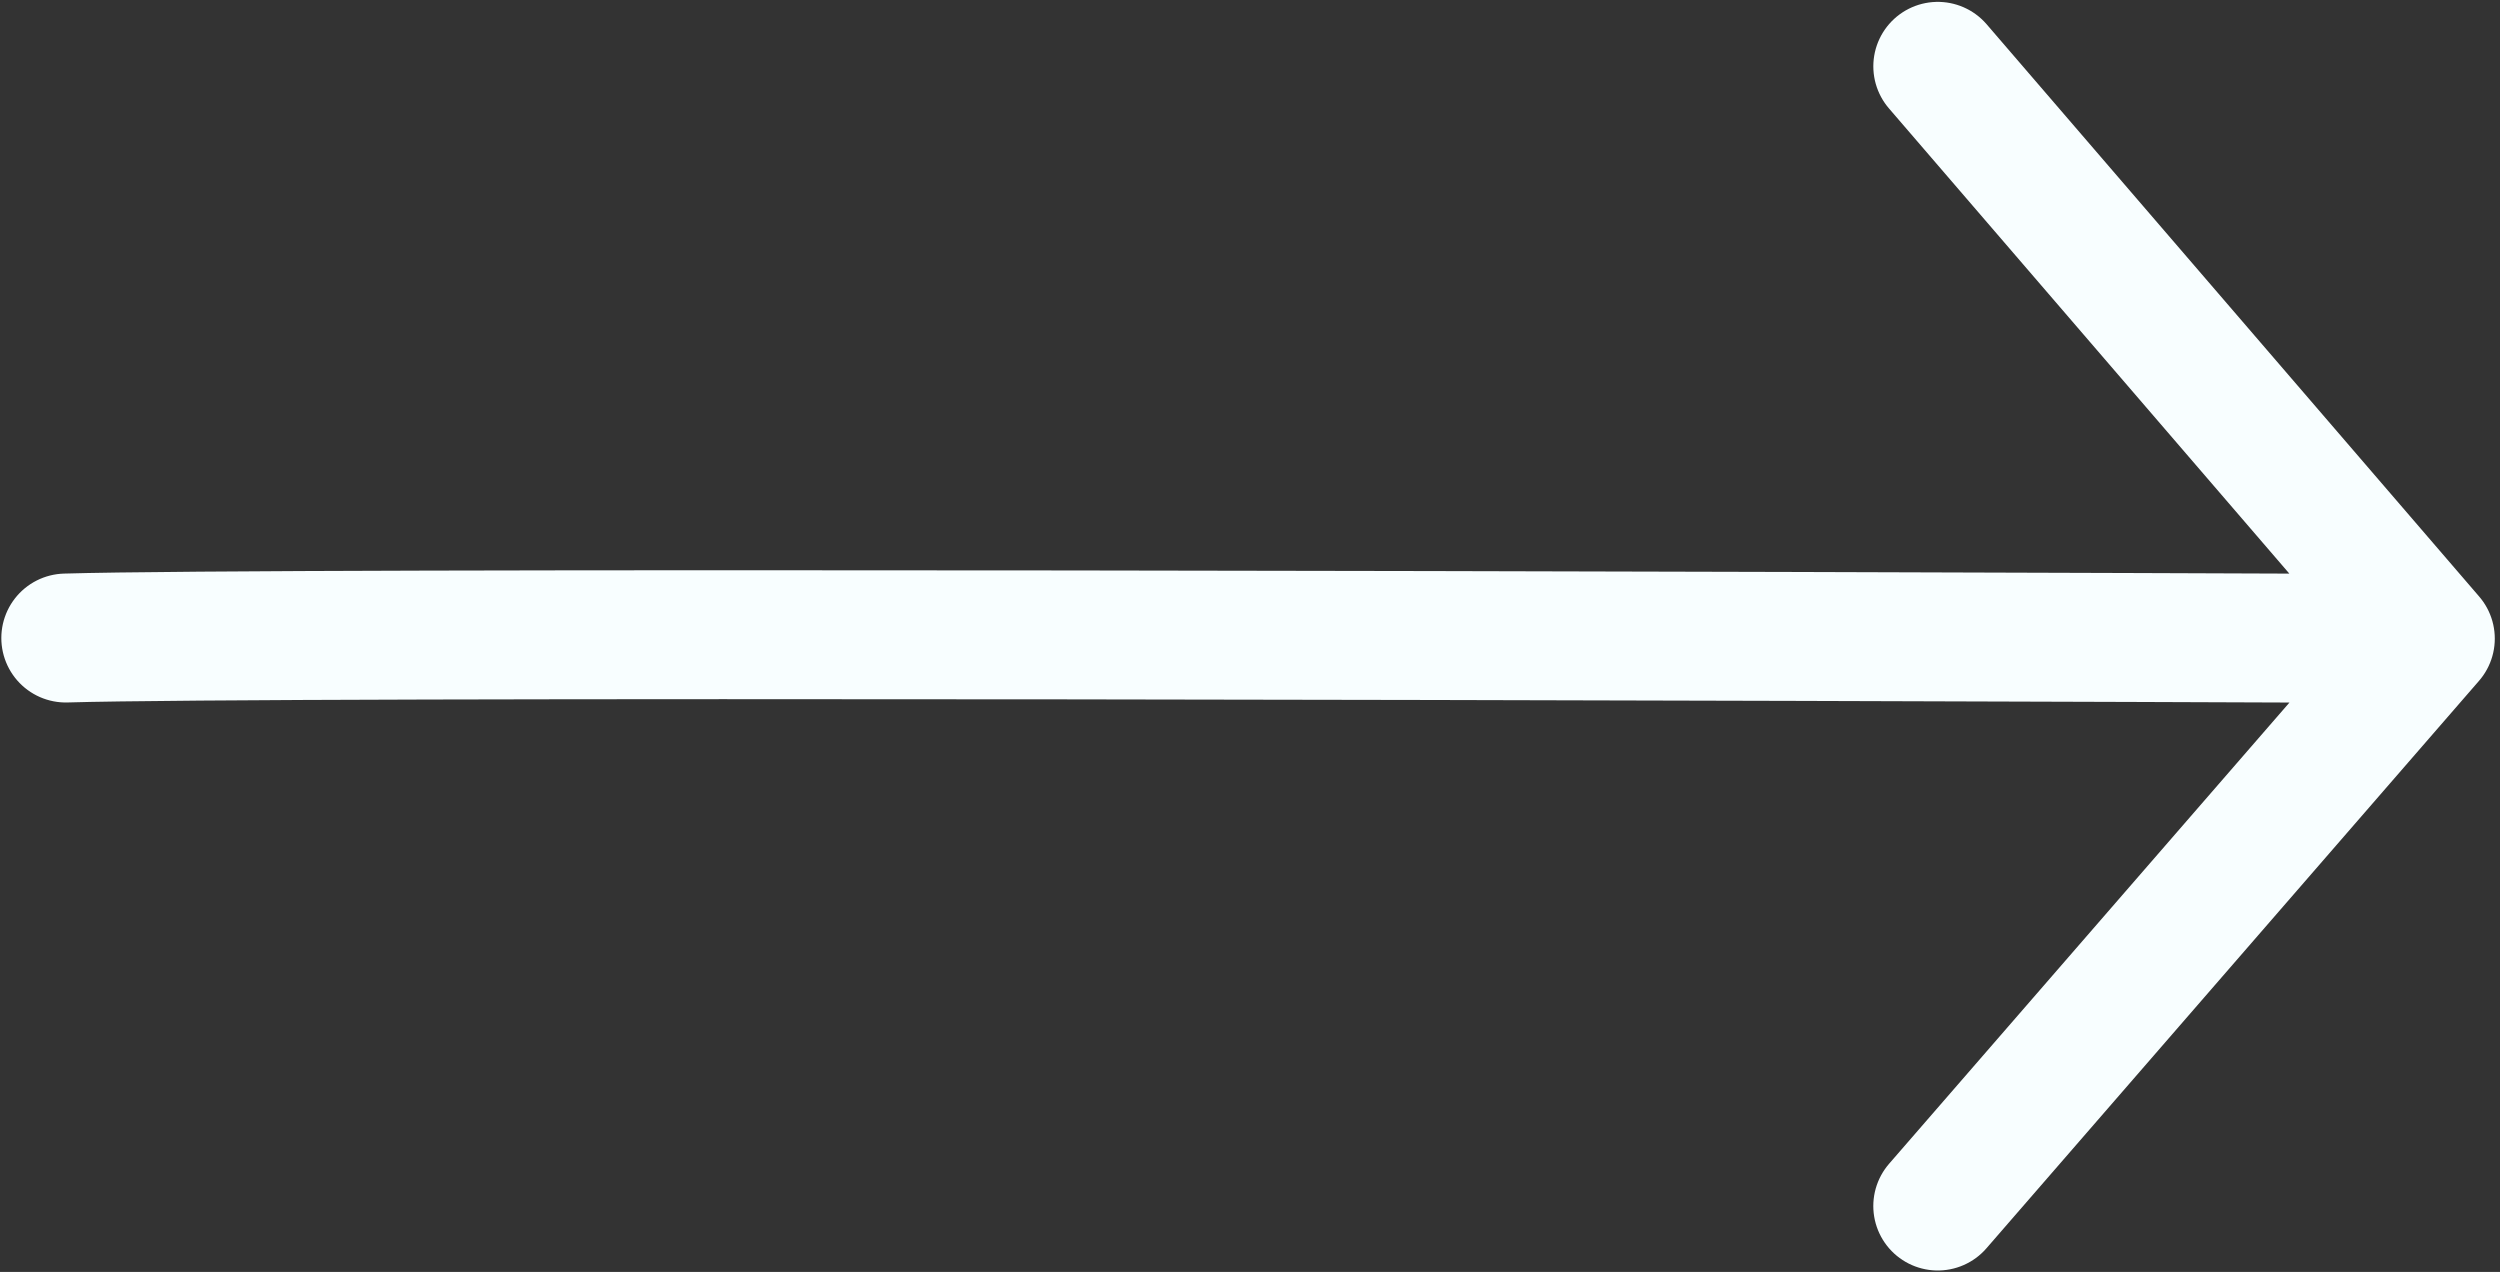
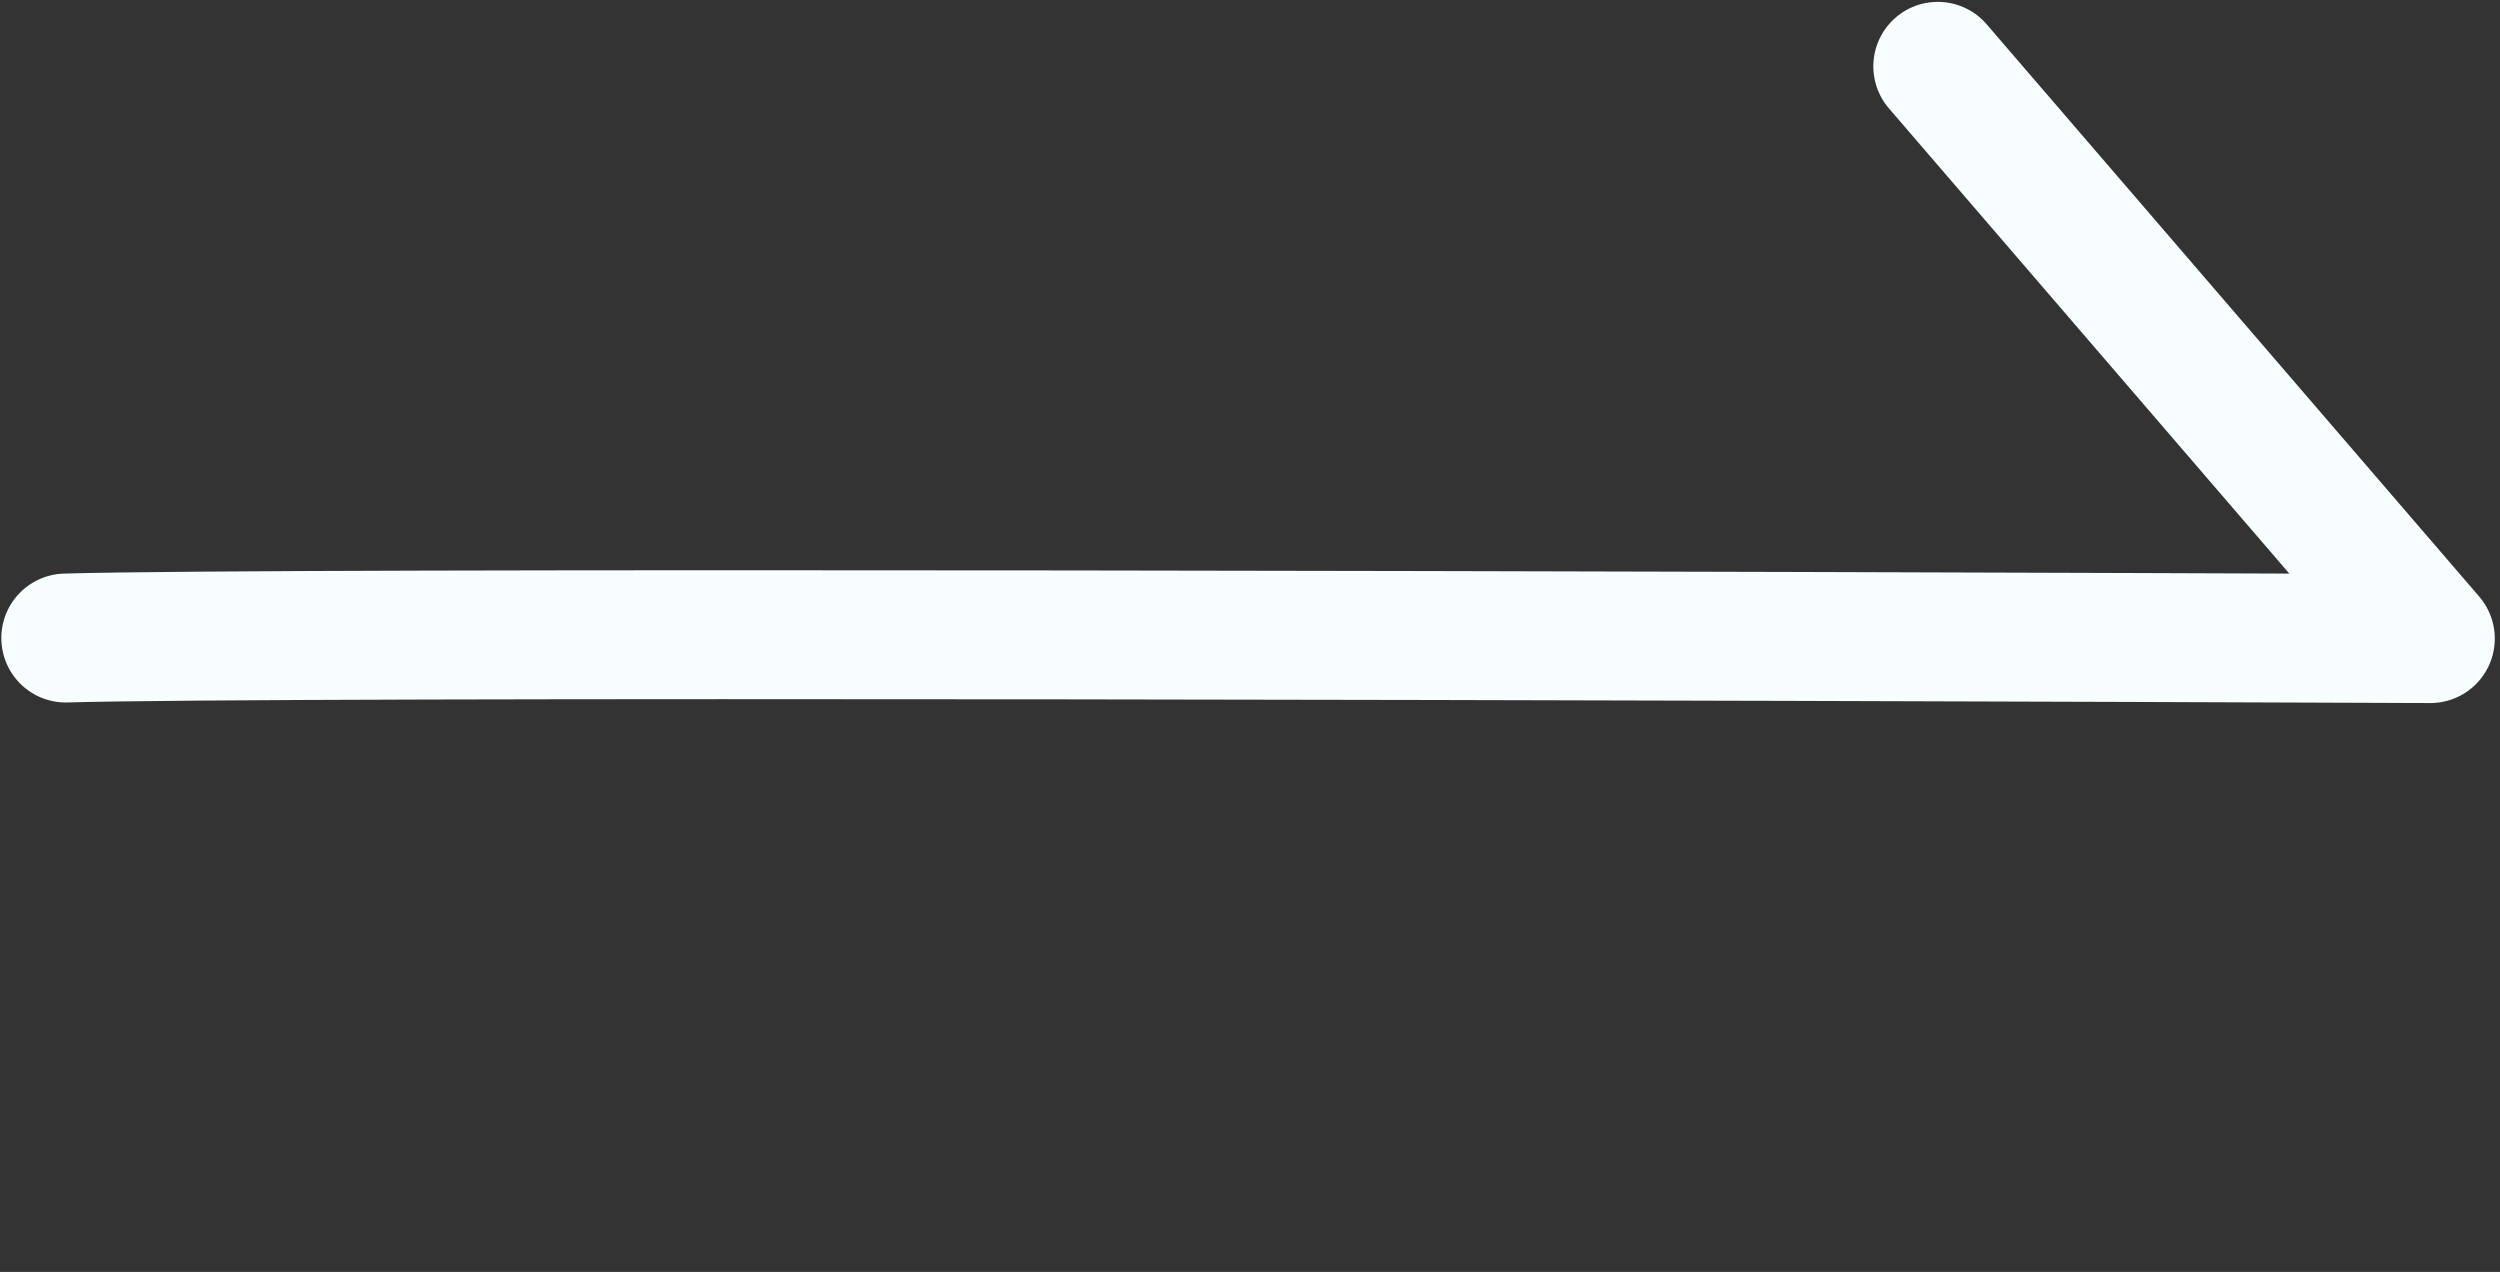
<svg xmlns="http://www.w3.org/2000/svg" width="114" height="58" viewBox="0 0 114 58" fill="none">
  <rect x="0" y="0" width="114" height="58" fill="#333333" stroke="none" />
-   <path d="M3 29.094C12.677 28.808 78.914 28.992 110.823 29.12M110.823 29.12L88.362 54.995M110.823 29.12L88.363 3.025" stroke="#F8FEFF" stroke-width="5.879" stroke-linecap="round" stroke-linejoin="round" />
+   <path d="M3 29.094C12.677 28.808 78.914 28.992 110.823 29.12M110.823 29.12M110.823 29.12L88.363 3.025" stroke="#F8FEFF" stroke-width="5.879" stroke-linecap="round" stroke-linejoin="round" />
</svg>